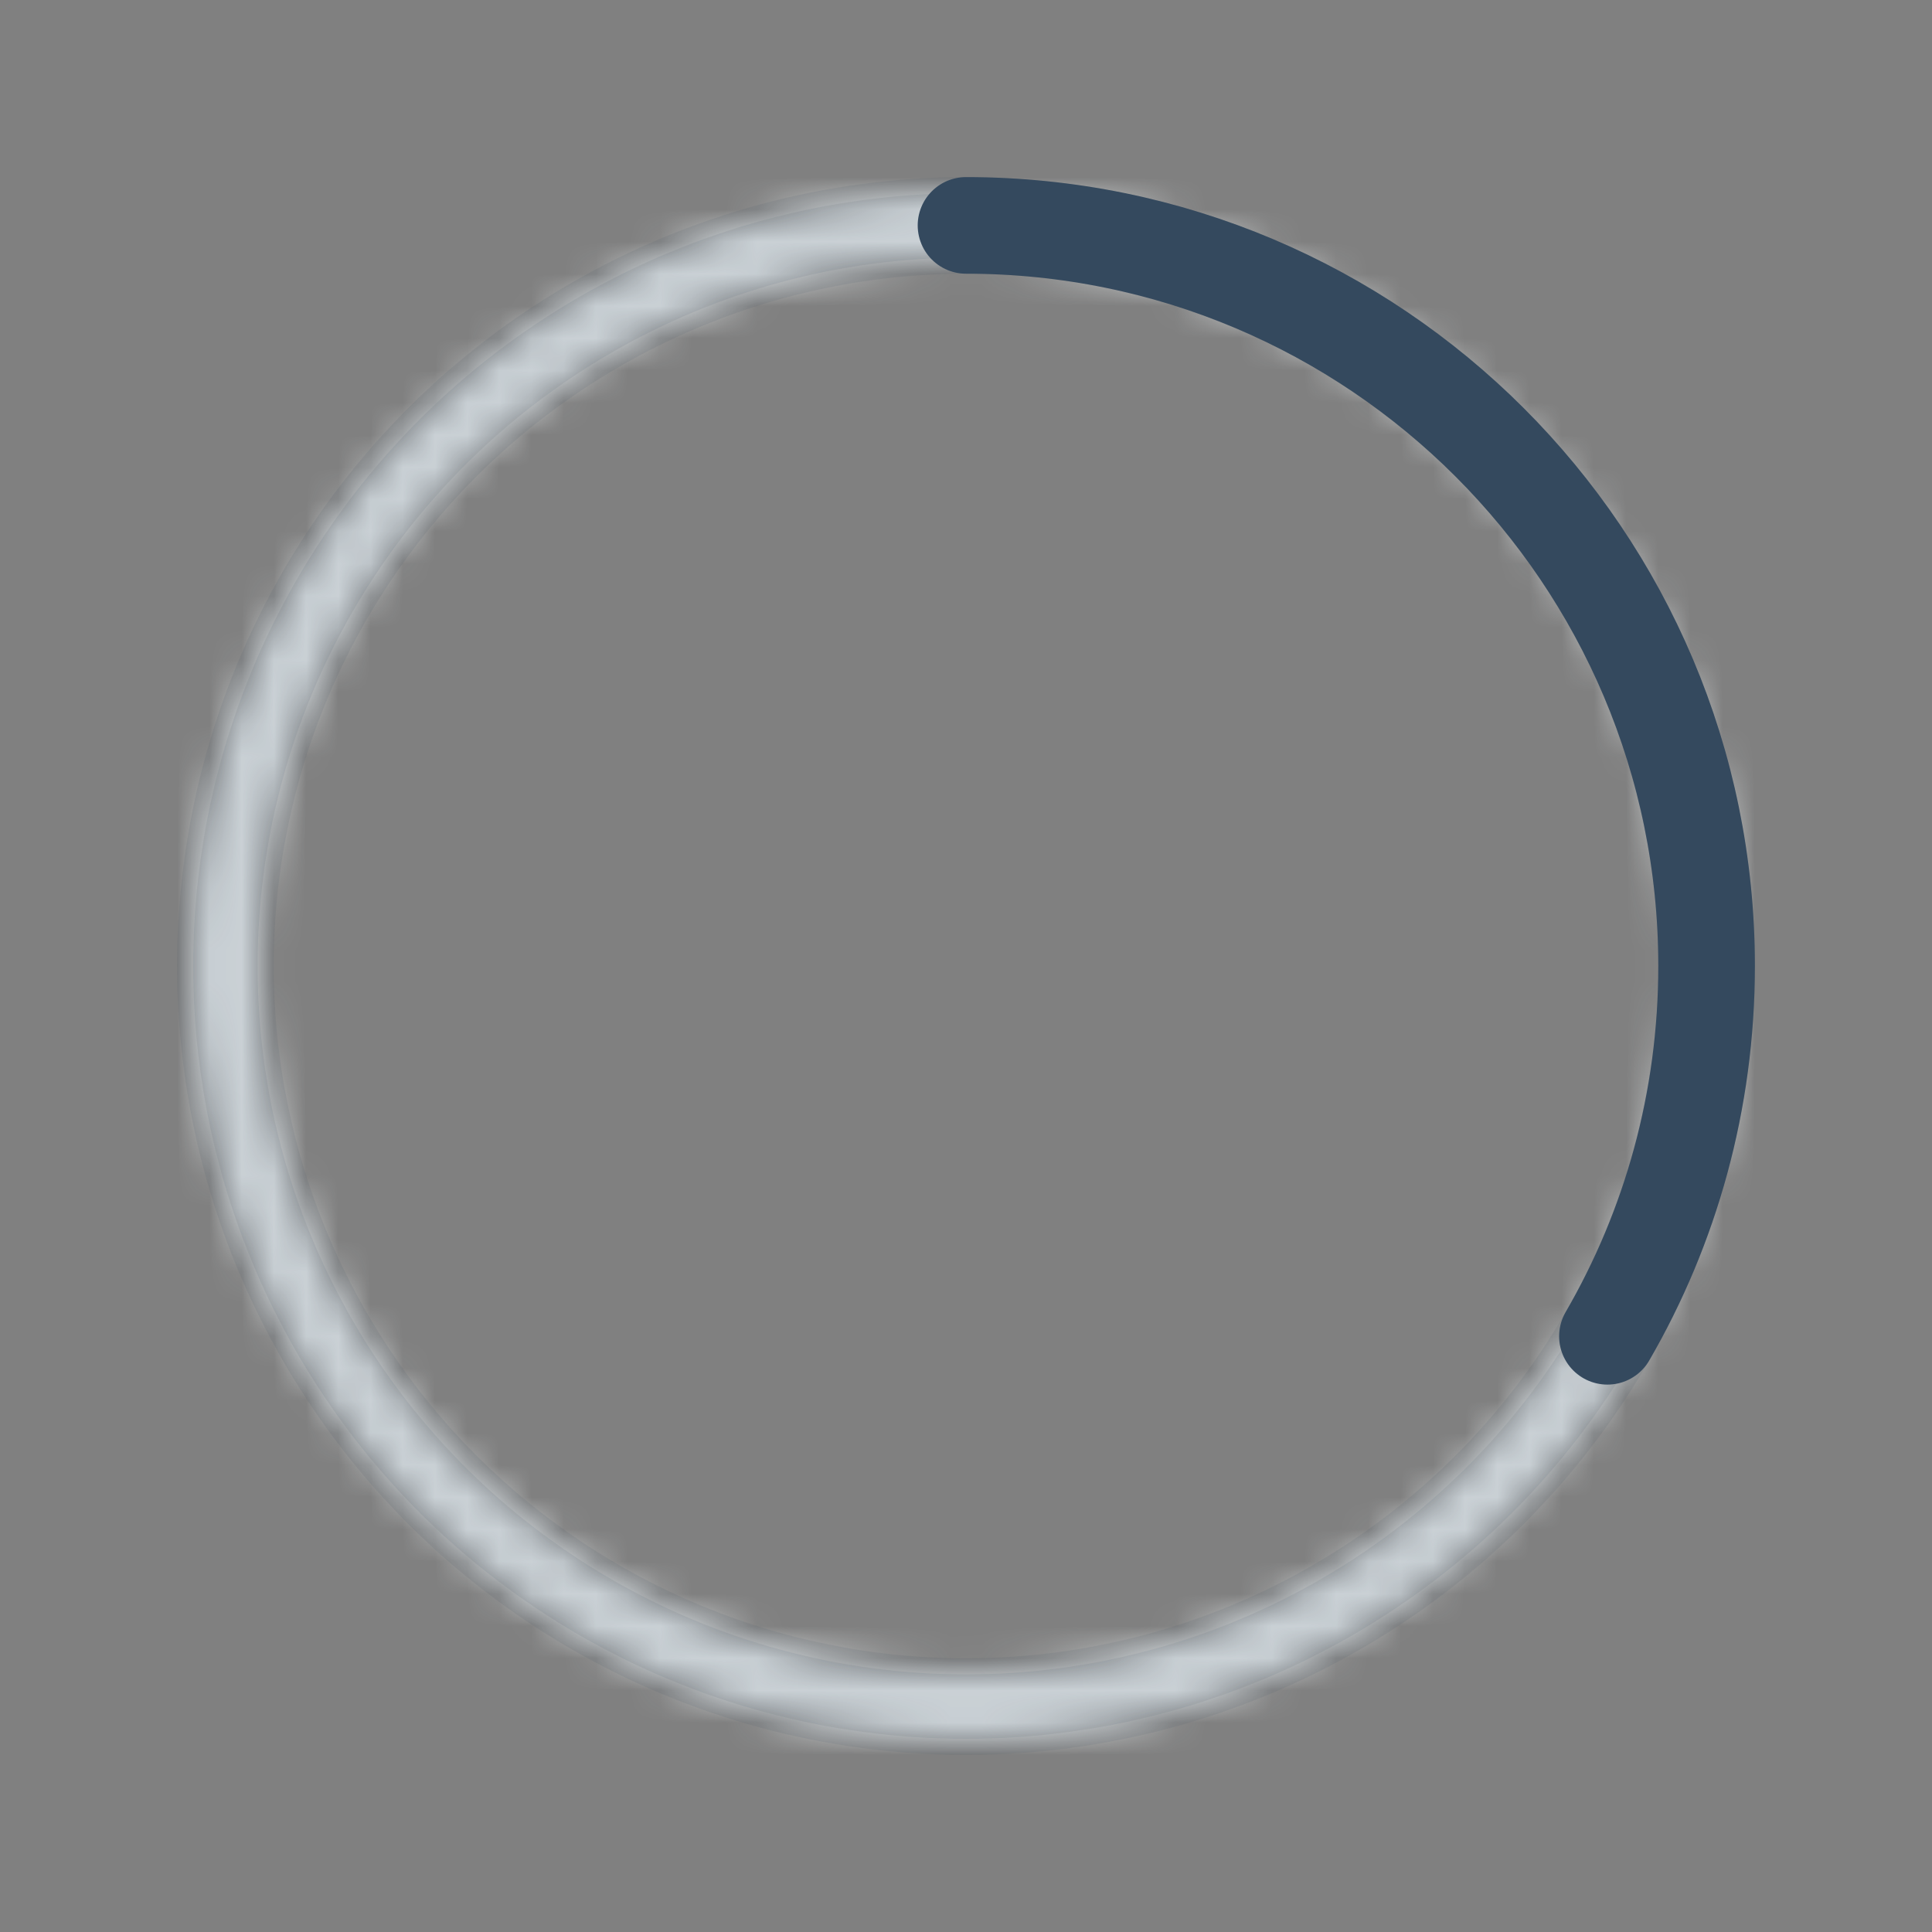
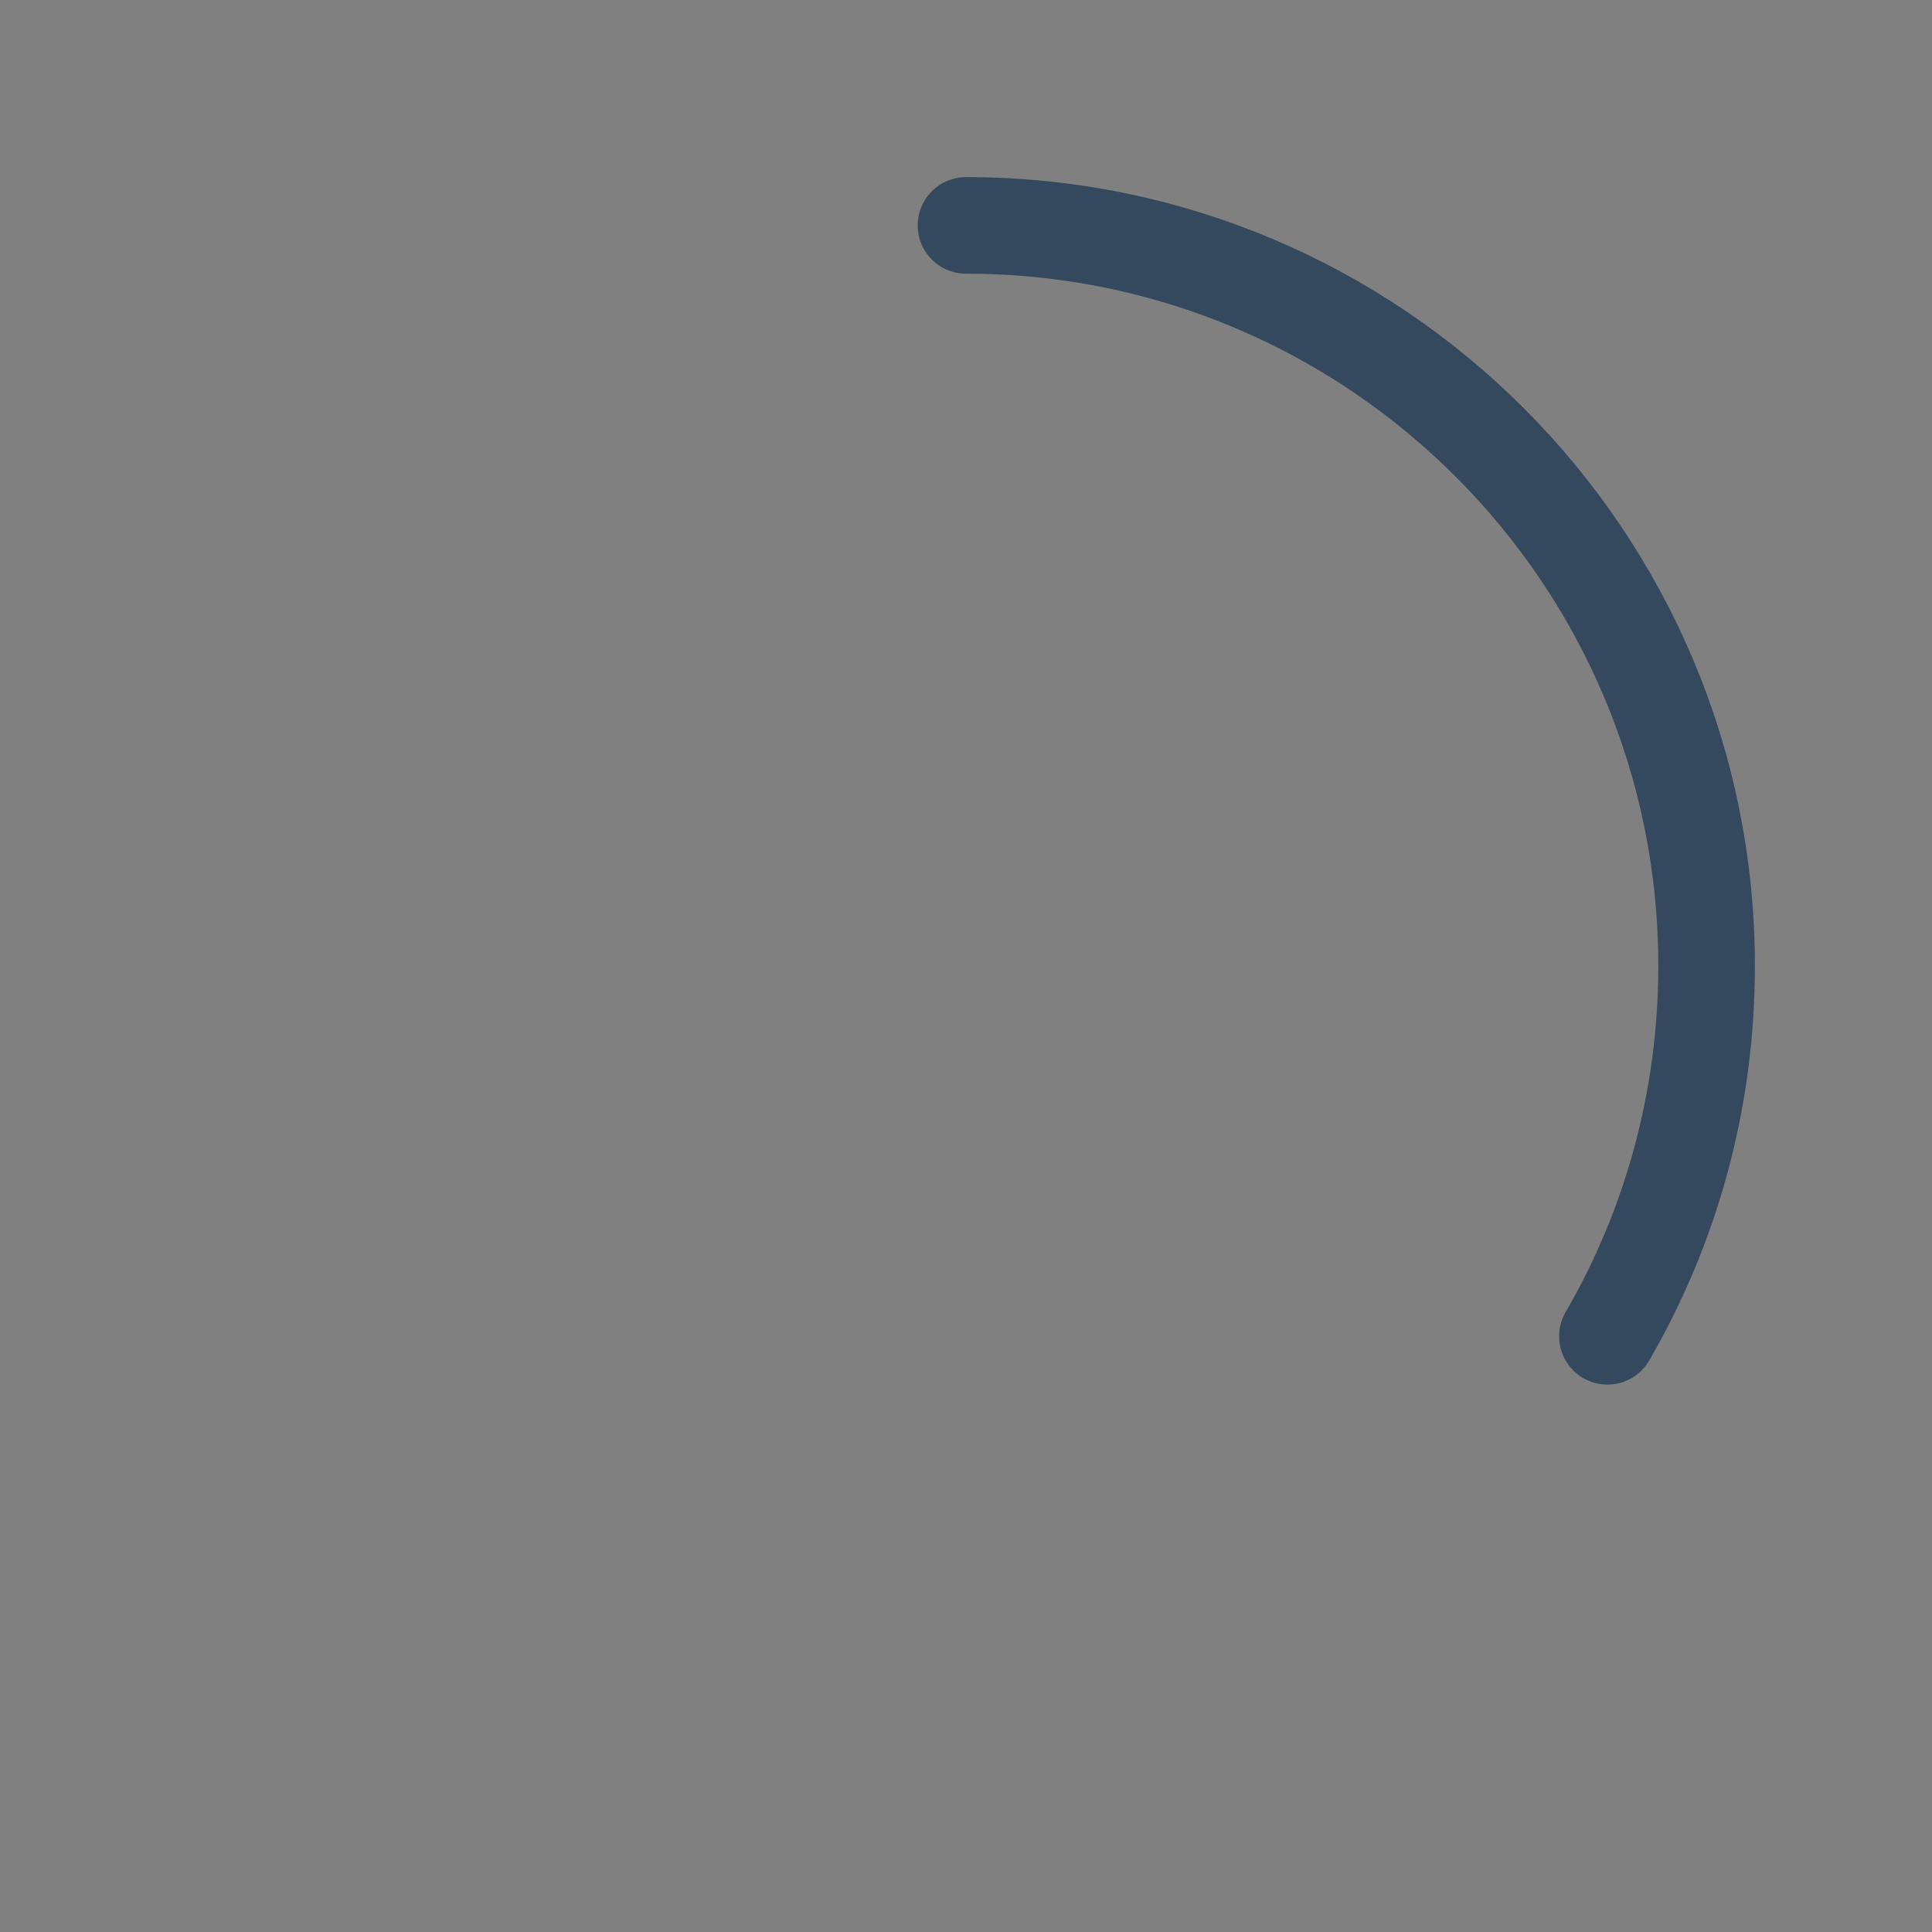
<svg xmlns="http://www.w3.org/2000/svg" version="1.1" viewBox="0 0 60 60" xml:space="preserve" data-animoptions="{'duration':'1', 'repeat':'0', 'repeatDelay':'0.5'}">
  <rect x="0" y="0" width="60" height="60" fill="#808080" stroke="none" />
  <g class="lievo-main">
    <g class="lievo-filledicon">
      <defs>
        <mask id="livicon_step_one_third">
-           <circle transform="rotate(-90, 30, 30)" class="lievo-savefill lievo-savestroke" fill="none" stroke="#fff" stroke-width="2" stroke-linecap="square" stroke-miterlimit="10" cx="30" cy="30" r="23" />
-         </mask>
+           </mask>
      </defs>
      <g mask="url(#livicon_step_one_third)">
        <rect class="lievo-donotdraw" fill="#ECF0F1" width="60" height="60" />
      </g>
-       <path fill="none" stroke="#34495E" stroke-width="2" stroke-linecap="round" stroke-miterlimit="10" d="M30,7c12.7,0,23,10.3,23,23c0,4.19-1.12,8.12-3.08,11.5" data-animdata="     {      'steps':[       {        'duration':'1',        'position':'0',        'vars':{         'rotation':'+=240',         'svgOrigin':'30 30',         'drawSVG':'100% 100%',         'ease':'Power1.easeOut'        }       },       {        'duration':'0',        'vars':{         'rotation':'0',         'drawSVG':'0% 0%'        }       },       {        'duration':'1',        'position':'+=0',        'vars':{         'drawSVG':'0% 100%',         'ease':'Power1.easeOut'        }       }      ]     }    " />
    </g>
    <g class="lievo-lineicon">
-       <circle transform="rotate(-90, 30, 30)" class="lievo-altstroke" fill="none" stroke="#34495E" stroke-width="2" stroke-linecap="square" stroke-miterlimit="10" cx="30" cy="30" r="23" opacity="0.1" />
-       <path class="lievo-altstroke" fill="none" stroke="#34495E" stroke-width="2" stroke-linecap="round" stroke-miterlimit="10" d="M30,7c12.7,0,23,10.3,23,23c0,4.19-1.12,8.12-3.08,11.5" data-animdata="     {      'steps':[       {        'duration':'1',        'position':'0',        'vars':{         'rotation':'+=240',         'svgOrigin':'30 30',         'drawSVG':'100% 100%',         'ease':'Power1.easeOut'        }       },       {        'duration':'0',        'vars':{         'rotation':'0',         'drawSVG':'0% 0%'        }       },       {        'duration':'1',        'position':'+=0',        'vars':{         'drawSVG':'0% 100%',         'ease':'Power1.easeOut'        }       }      ]     }    " />
-     </g>
+       </g>
    <g class="lievo-solidicon">
-       <circle transform="rotate(-90, 30, 30)" fill="none" stroke="#34495E" stroke-width="3" stroke-linecap="square" stroke-miterlimit="10" cx="30" cy="30" r="23" opacity="0.1" />
      <path class="lievo-altstroke" fill="none" stroke="#34495E" stroke-width="3" stroke-linecap="round" stroke-miterlimit="10" d="M30,7c12.7,0,23,10.3,23,23c0,4.19-1.12,8.12-3.08,11.5" data-animdata="     {      'steps':[       {        'duration':'1',        'position':'0',        'vars':{         'rotation':'+=240',         'svgOrigin':'30 30',         'drawSVG':'100% 100%',         'ease':'Power1.easeOut'        }       },       {        'duration':'0',        'vars':{         'rotation':'0',         'drawSVG':'0% 0%'        }       },       {        'duration':'1',        'position':'+=0',        'vars':{         'drawSVG':'0% 100%',         'ease':'Power1.easeOut'        }       }      ]     }    " />
    </g>
  </g>
</svg>